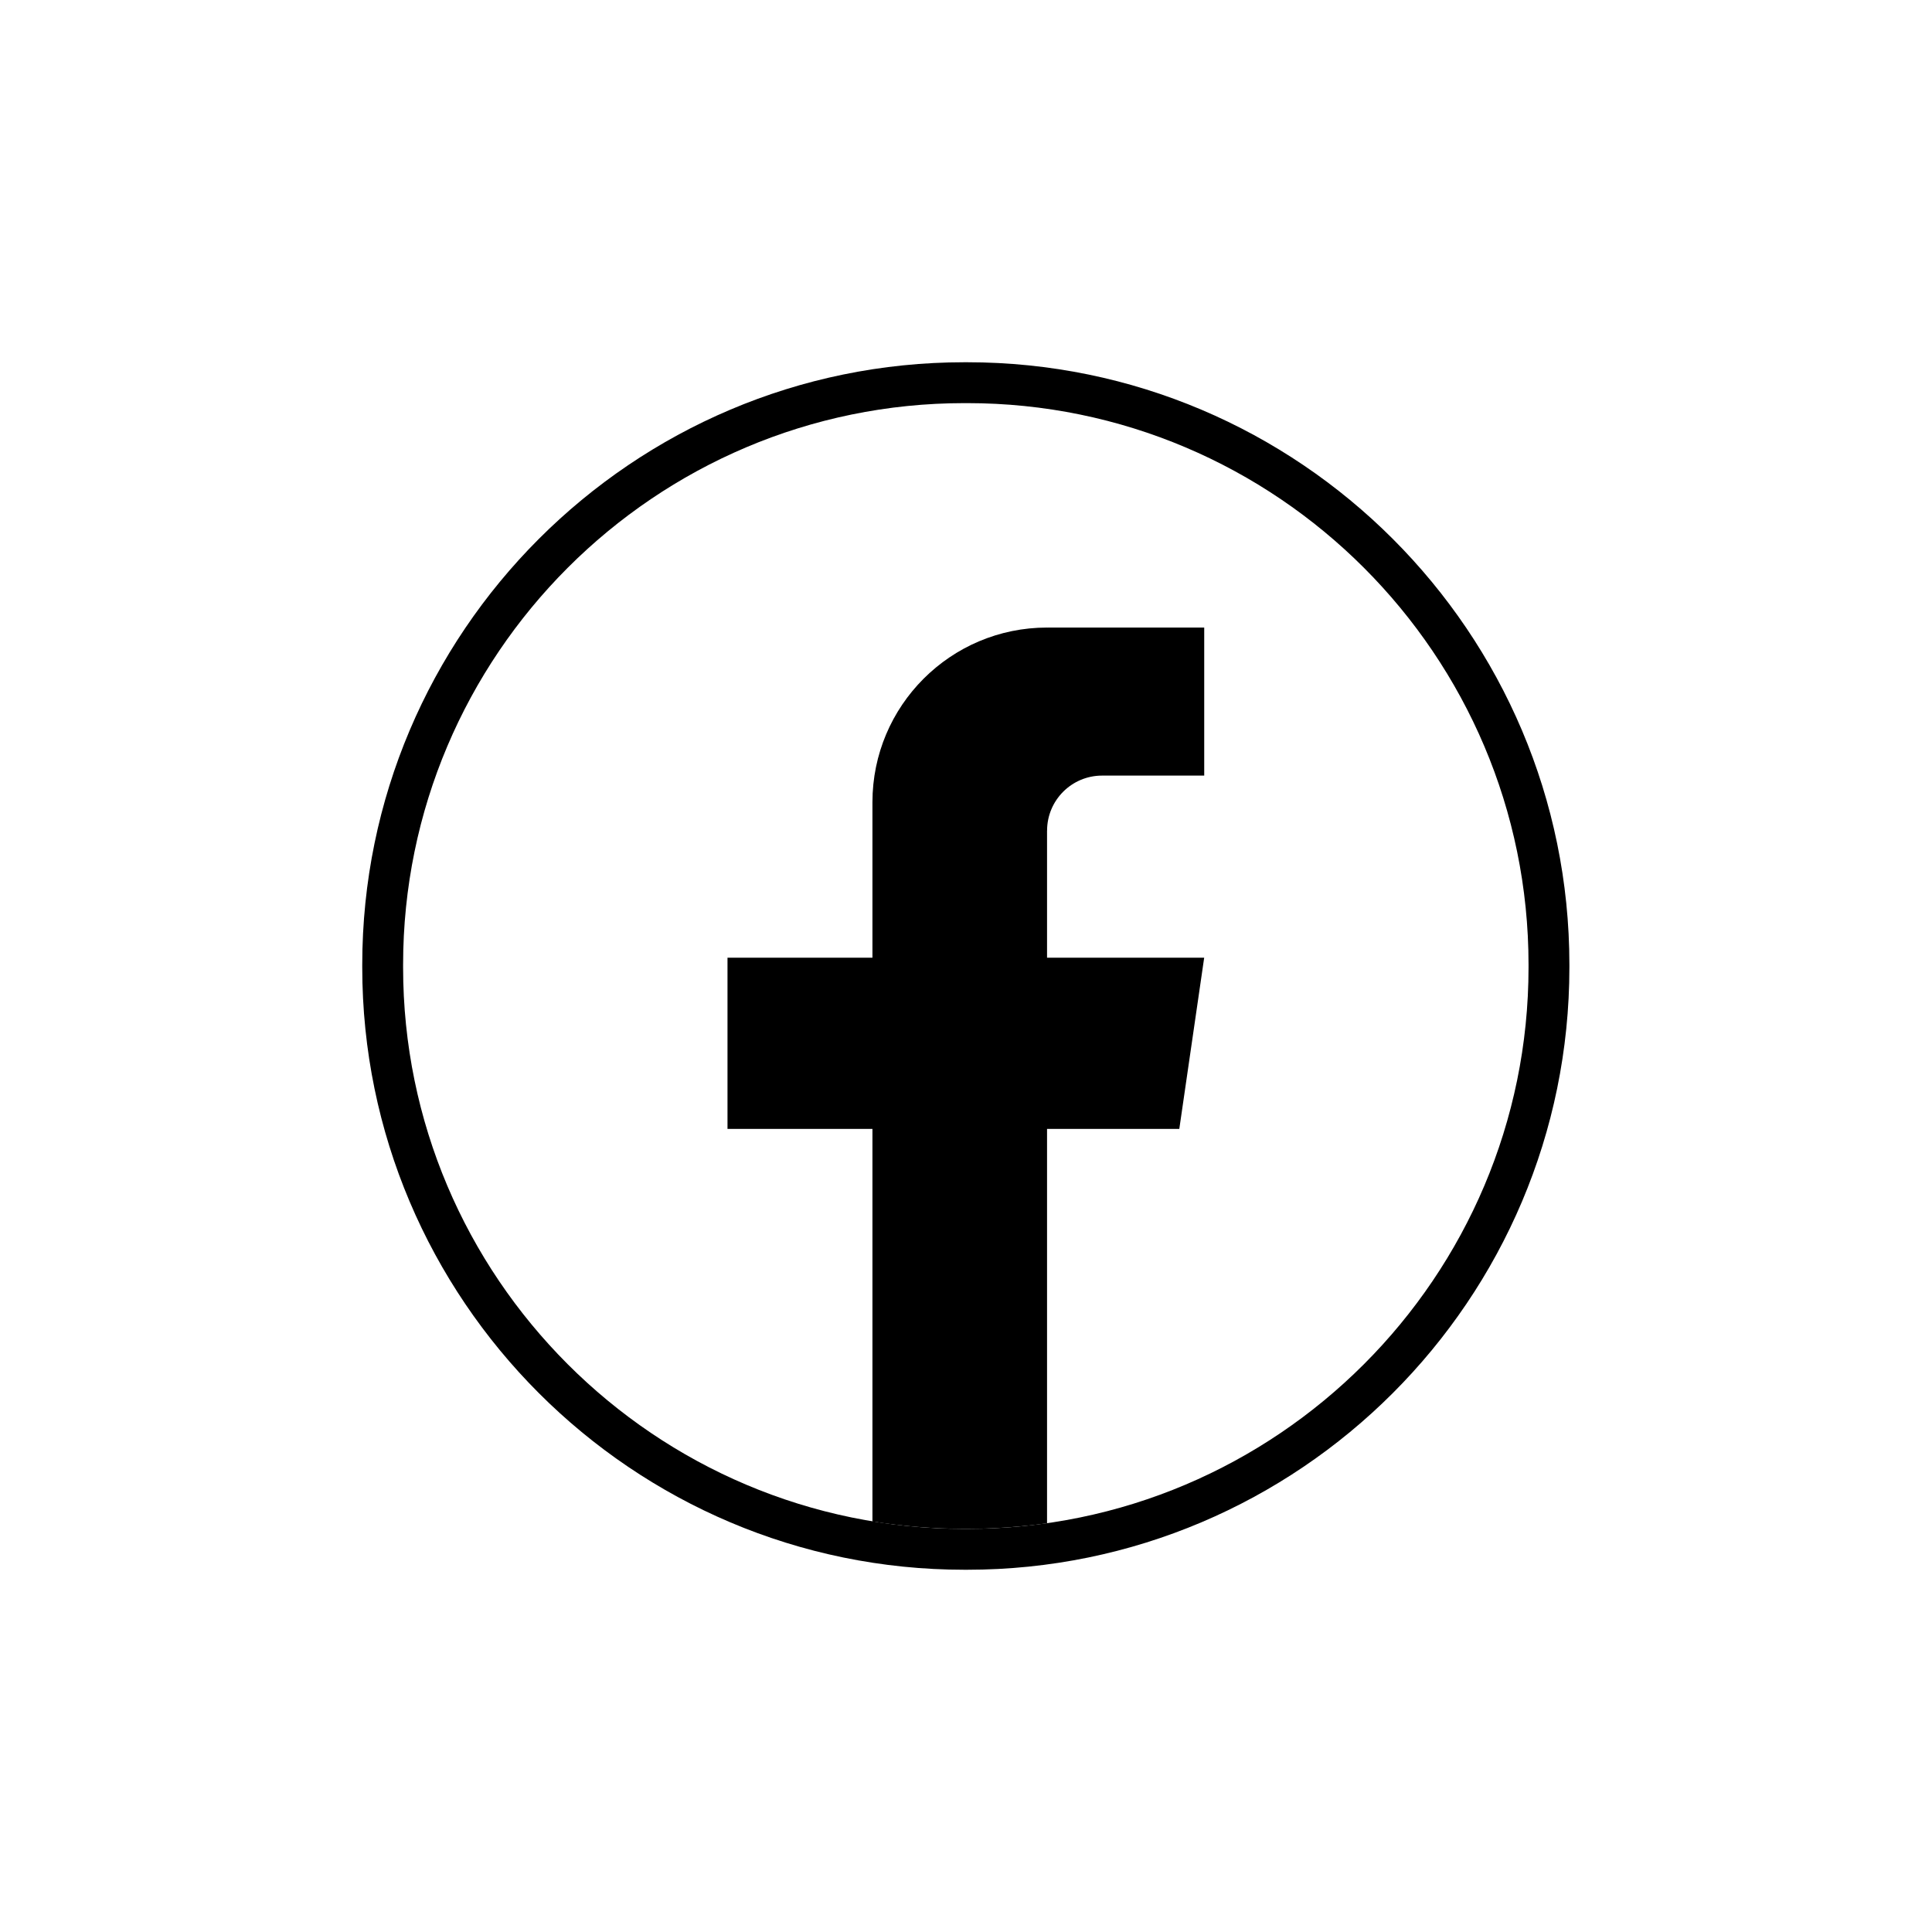
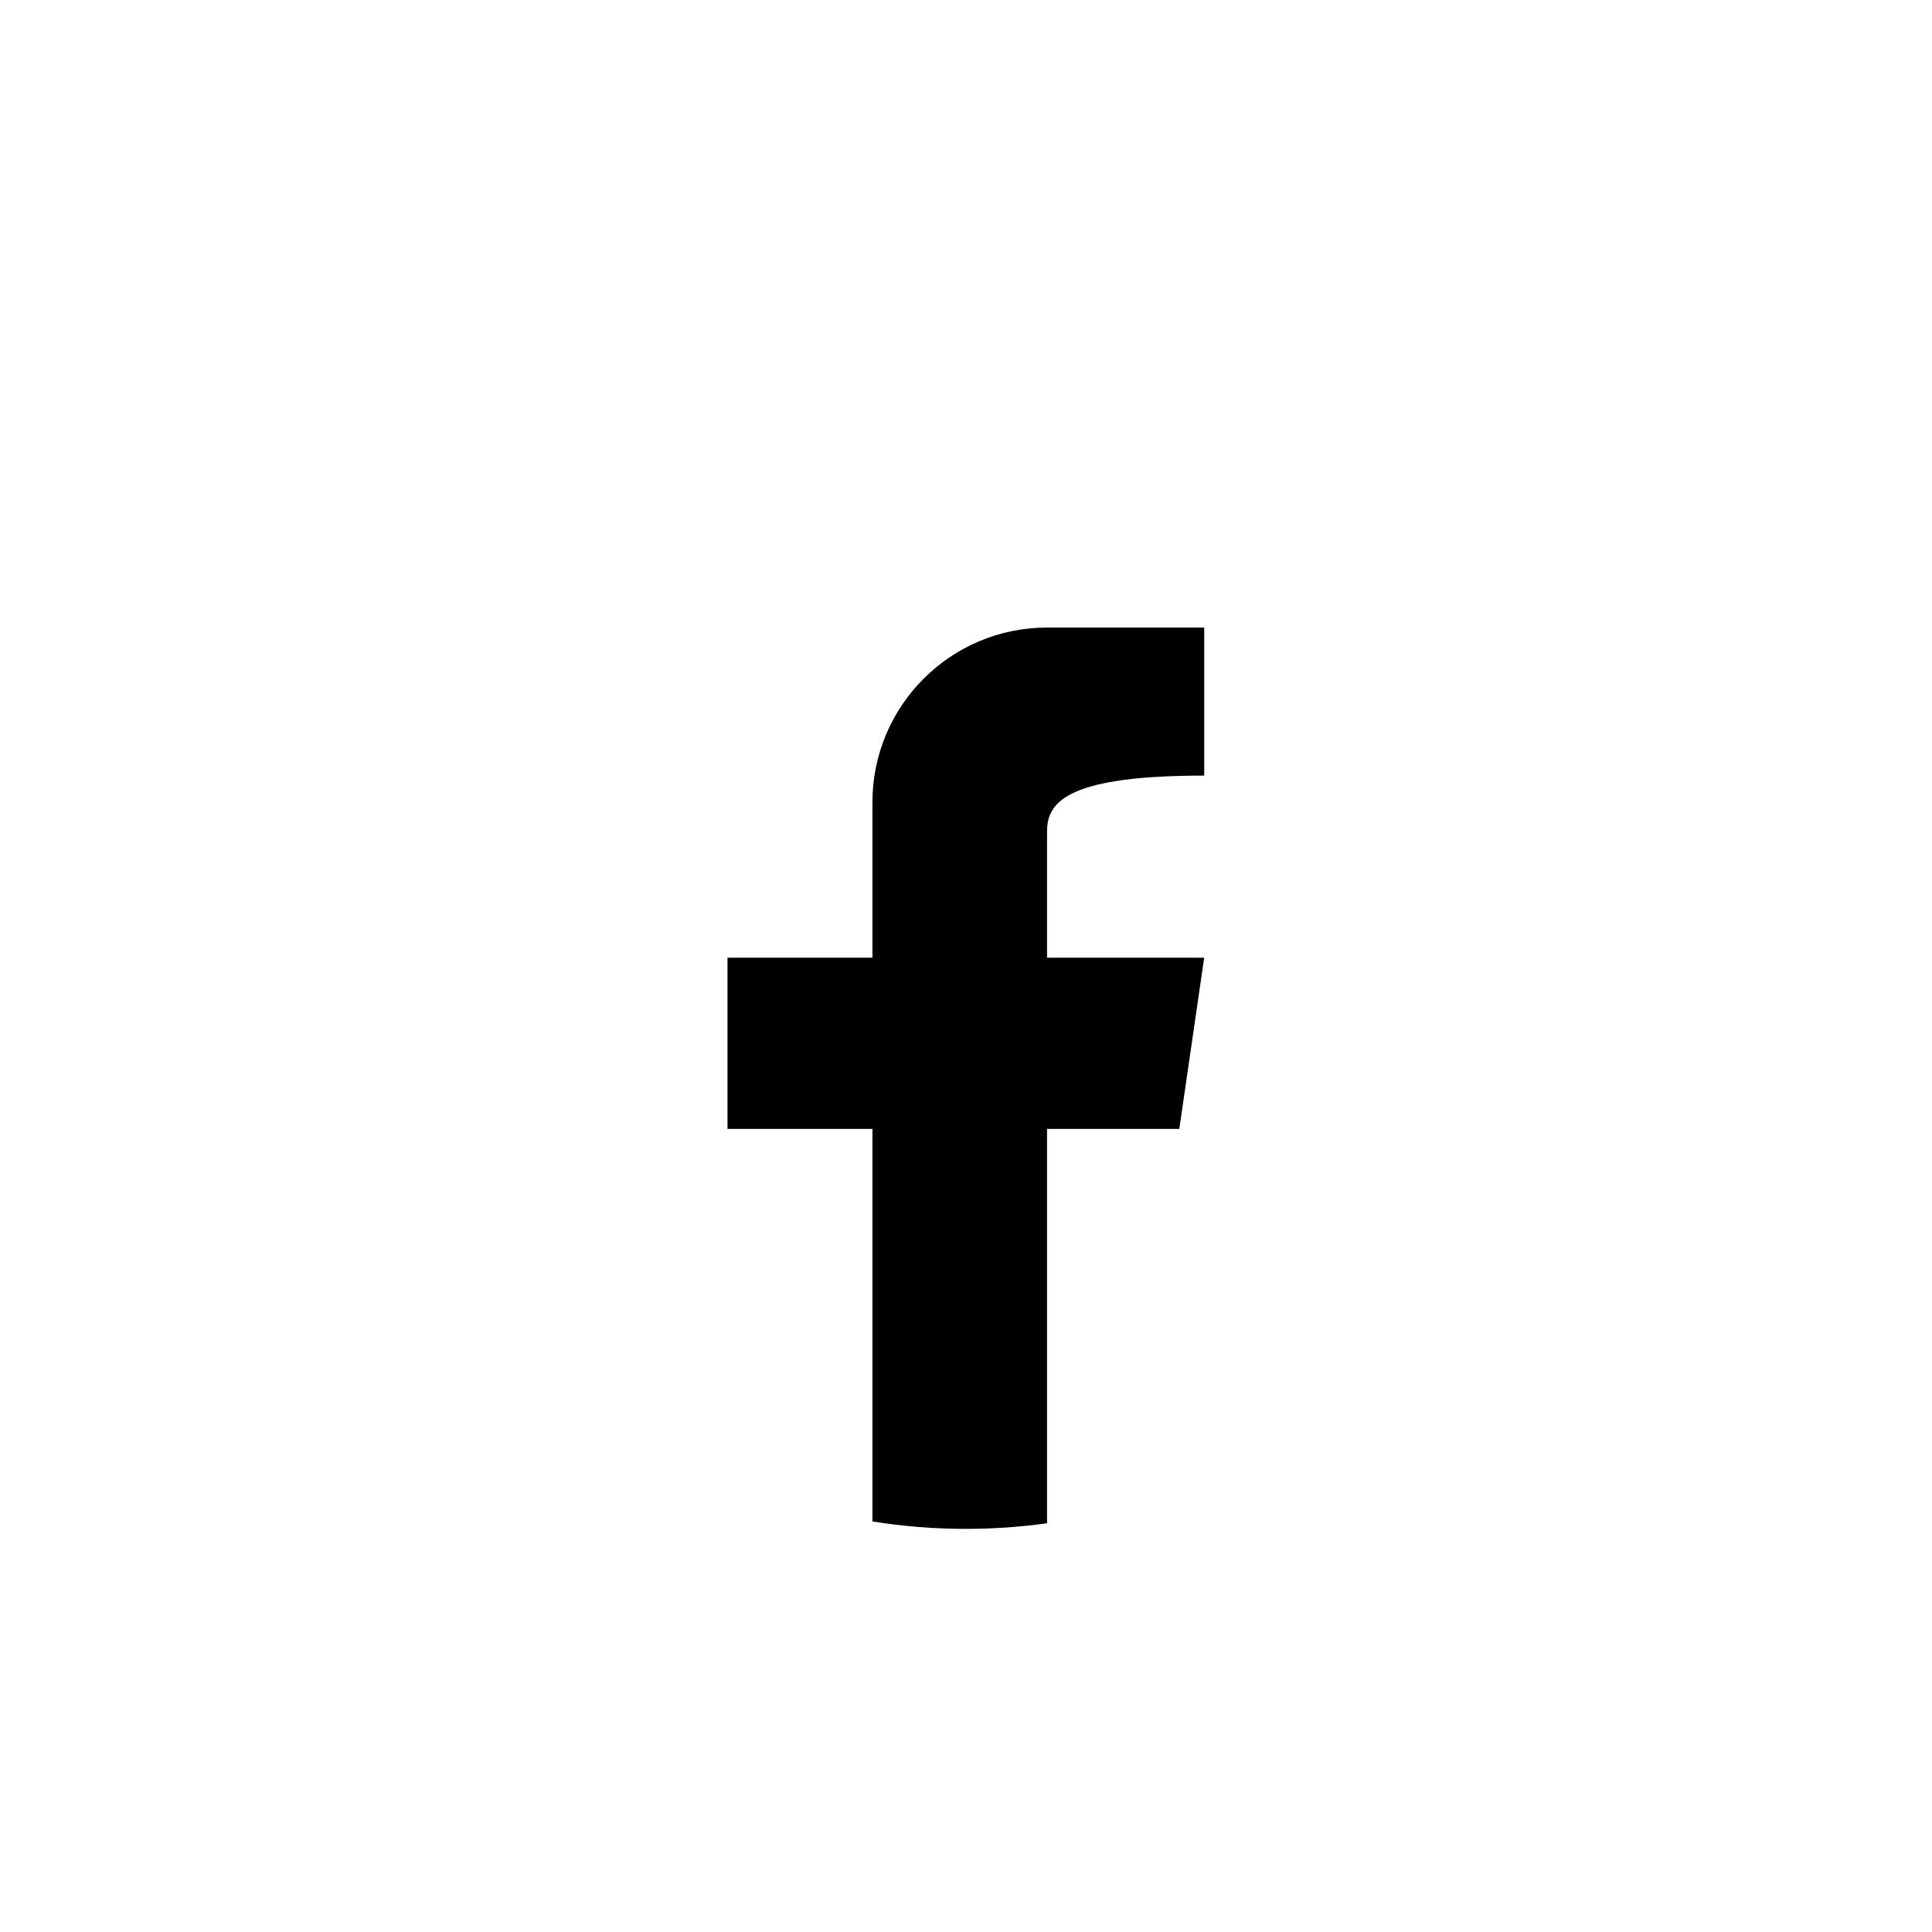
<svg xmlns="http://www.w3.org/2000/svg" width="96" height="96" viewBox="0 0 96 96" fill="none">
-   <path d="M48.057 78H47.925C31.425 78 18 64.572 18 48.066V47.934C18 31.429 31.425 18 47.925 18H48.057C64.558 18 77.982 31.429 77.982 47.934V48.066C77.982 64.572 64.558 78 48.057 78ZM47.925 20.031C32.543 20.031 20.03 32.548 20.03 47.934V48.066C20.03 63.452 32.543 75.969 47.925 75.969H48.057C63.439 75.969 75.952 63.452 75.952 48.066V47.934C75.952 32.548 63.439 20.031 48.057 20.031H47.925Z" fill="black" />
-   <path d="M52.027 41.274V47.589H59.835L58.599 56.094H52.027V75.691C50.709 75.873 49.361 75.969 47.992 75.969C46.413 75.969 44.862 75.843 43.351 75.599V56.094H36.149V47.589H43.351V39.863C43.351 35.07 47.235 31.183 52.029 31.183V31.187C52.043 31.187 52.055 31.183 52.069 31.183H59.837V38.539H54.762C53.253 38.539 52.029 39.763 52.029 41.272L52.027 41.274Z" fill="black" />
+   <path d="M52.027 41.274V47.589H59.835L58.599 56.094H52.027V75.691C50.709 75.873 49.361 75.969 47.992 75.969C46.413 75.969 44.862 75.843 43.351 75.599V56.094H36.149V47.589H43.351V39.863C43.351 35.07 47.235 31.183 52.029 31.183V31.187C52.043 31.187 52.055 31.183 52.069 31.183H59.837V38.539C53.253 38.539 52.029 39.763 52.029 41.272L52.027 41.274Z" fill="black" />
</svg>